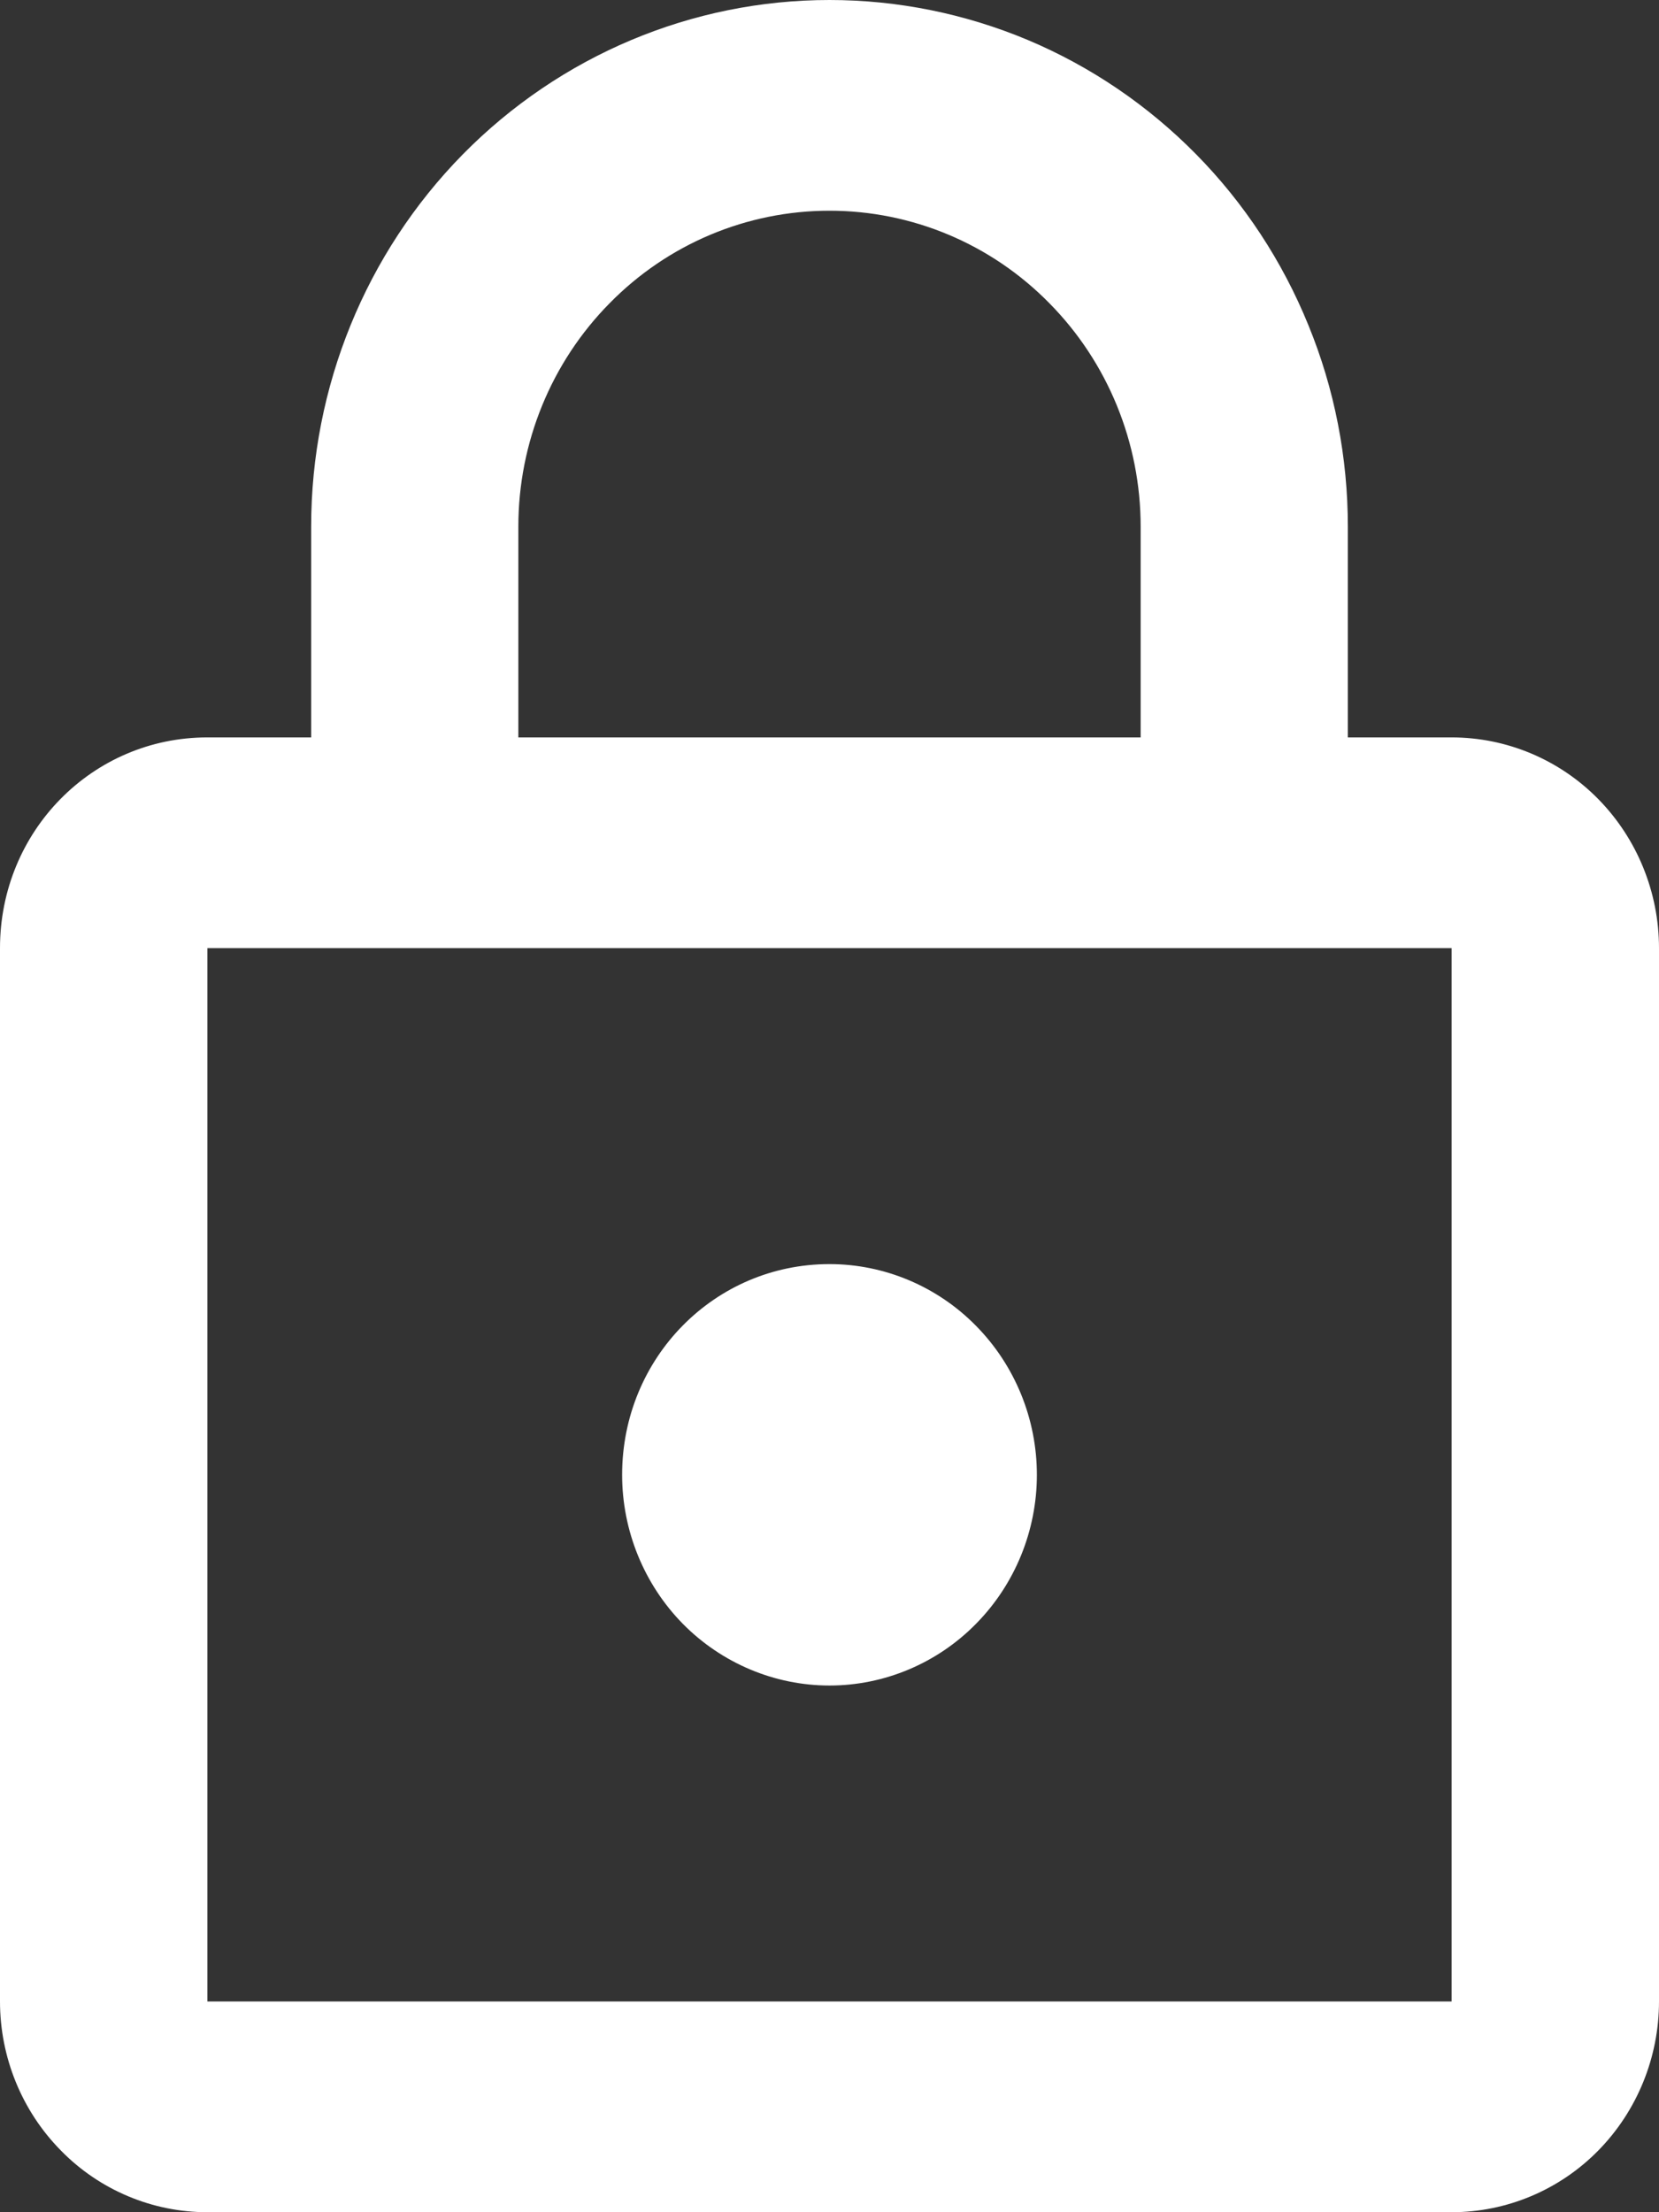
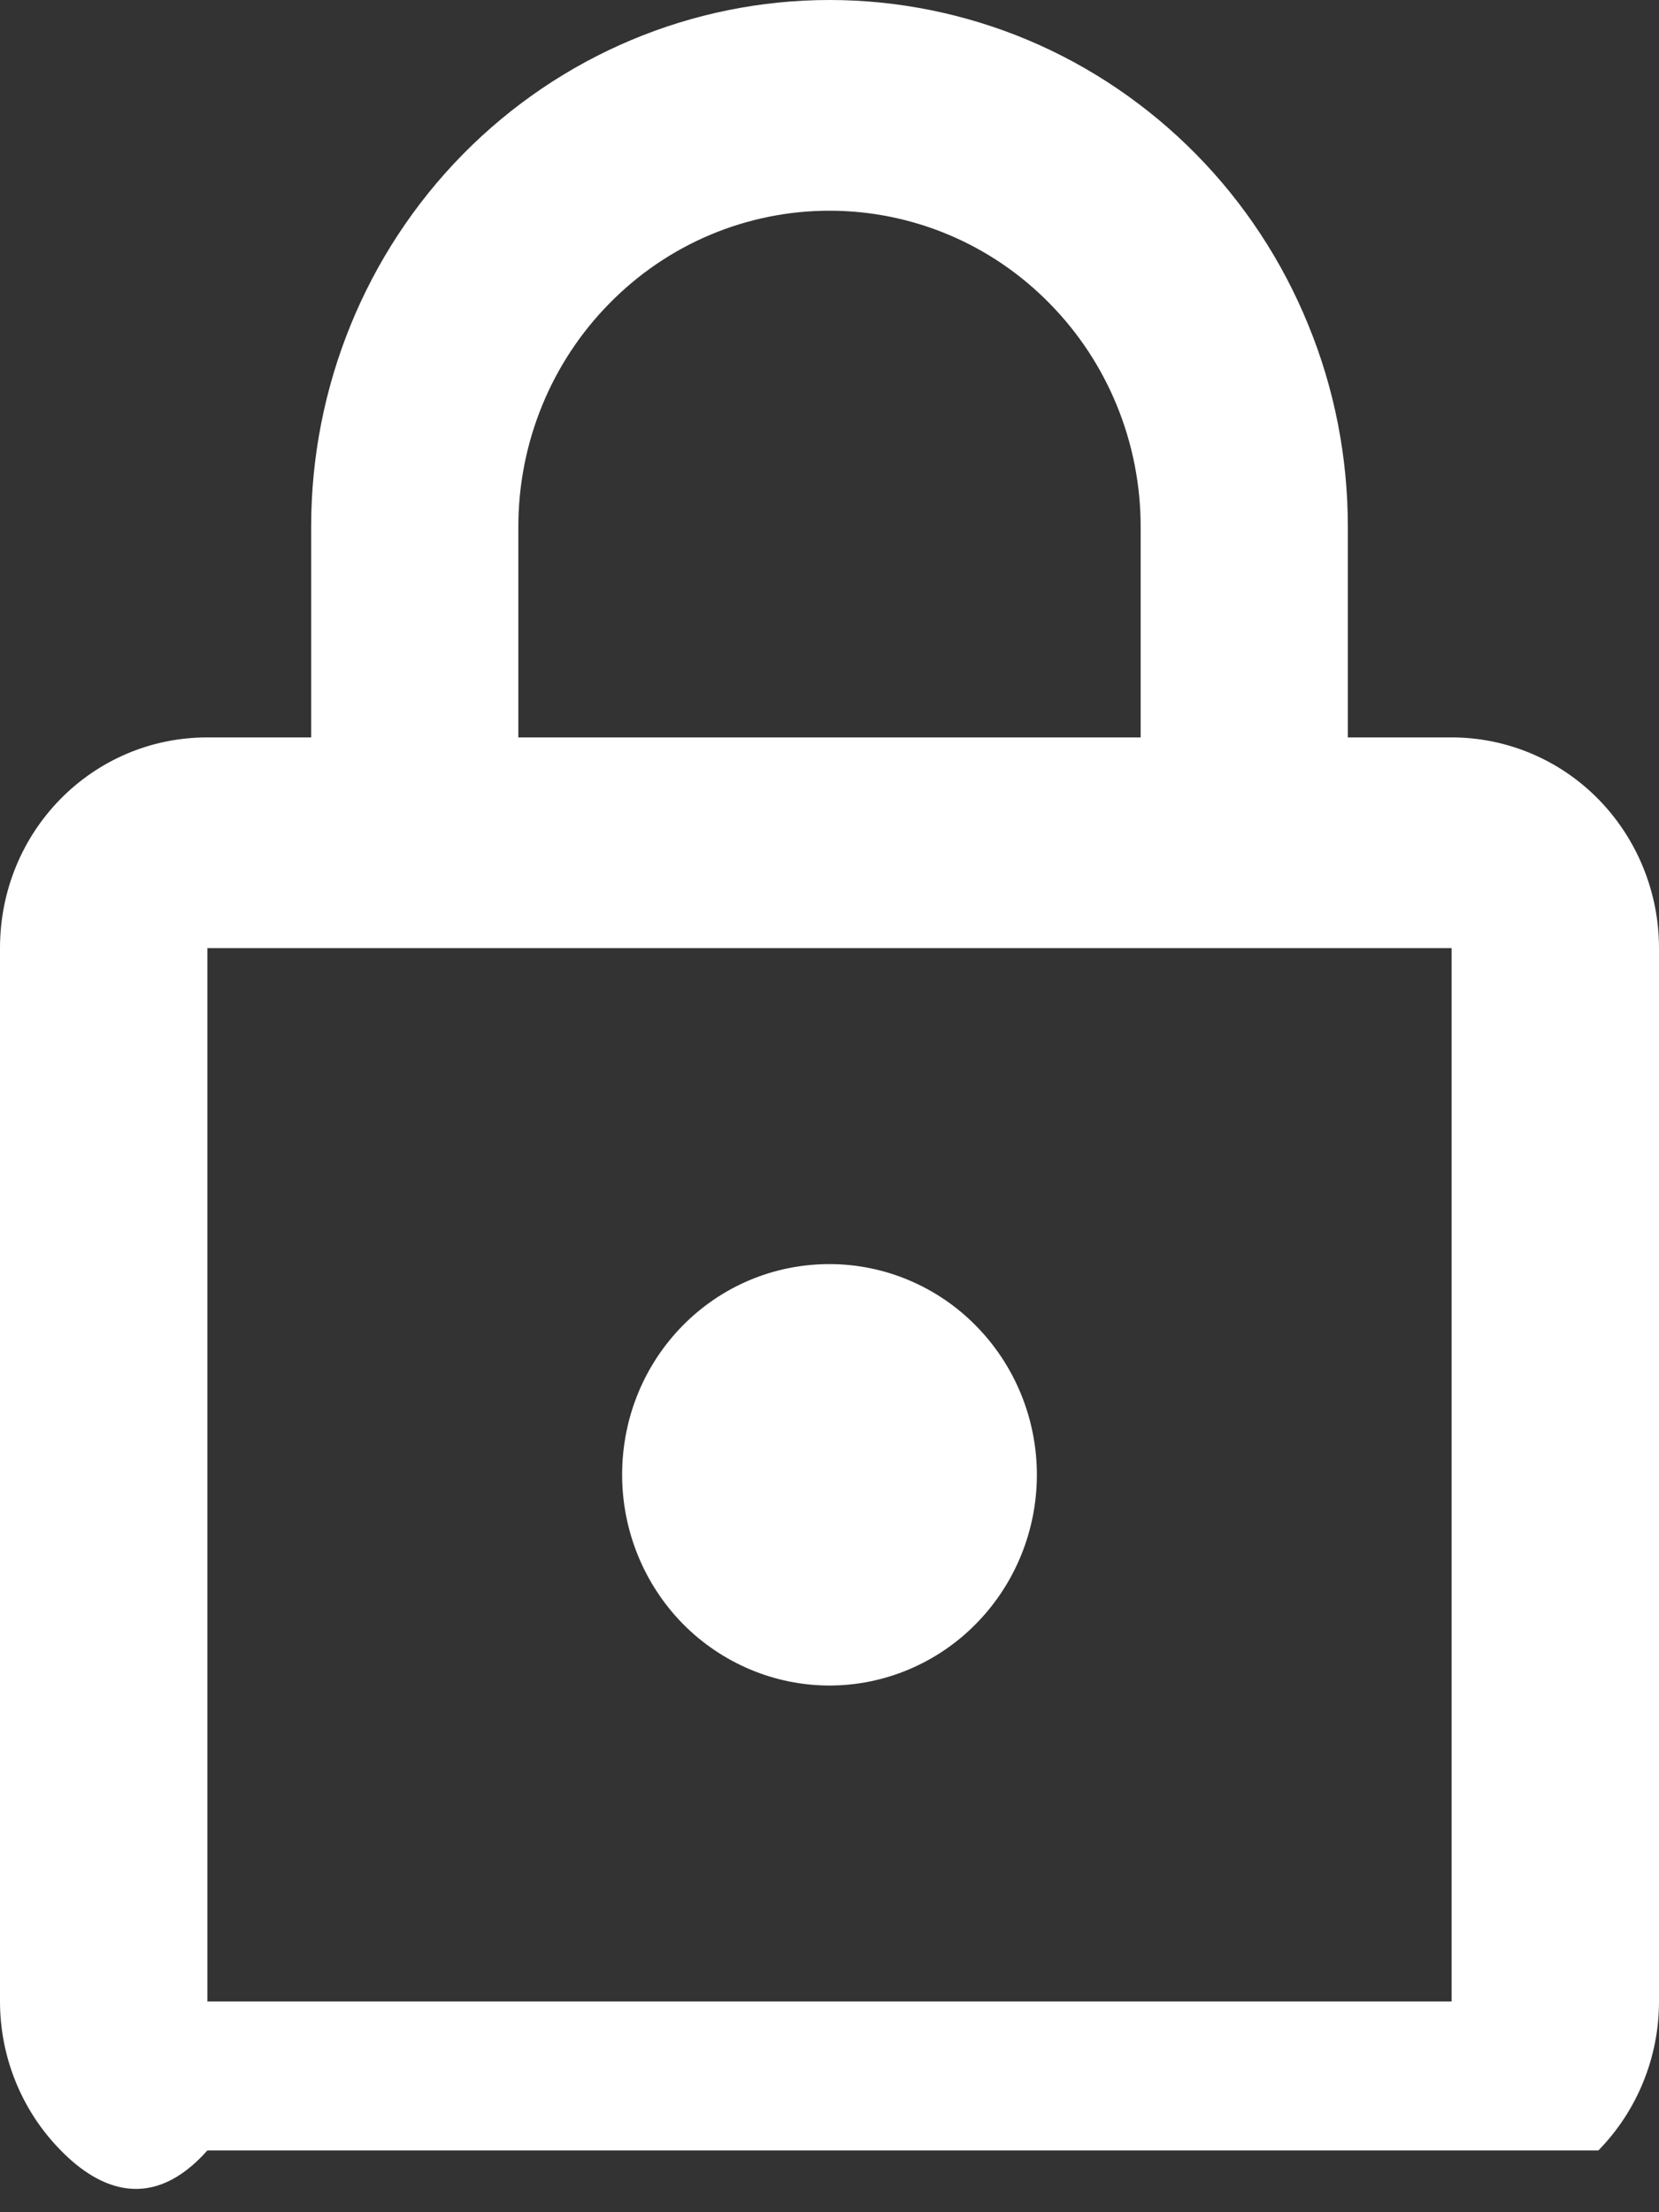
<svg xmlns="http://www.w3.org/2000/svg" width="9" height="12" viewBox="0 0 9 12" fill="none">
  <rect x="0" y="0" width="9" height="12" fill="#333333" stroke="none" />
-   <path d="M4.5 9.143C4.202 9.143 3.915 9.022 3.704 8.808C3.494 8.594 3.375 8.303 3.375 8C3.375 7.366 3.876 6.857 4.5 6.857C4.798 6.857 5.085 6.978 5.295 7.192C5.506 7.406 5.625 7.697 5.625 8C5.625 8.303 5.506 8.594 5.295 8.808C5.085 9.022 4.798 9.143 4.5 9.143ZM7.875 10.857V5.143H1.125V10.857H7.875ZM7.875 4C8.173 4 8.46 4.12 8.671 4.335C8.881 4.549 9 4.84 9 5.143V10.857C9 11.16 8.881 11.451 8.671 11.665C8.46 11.88 8.173 12 7.875 12H1.125C0.827 12 0.54 11.88 0.33 11.665C0.119 11.451 0 11.16 0 10.857V5.143C0 4.509 0.501 4 1.125 4H1.688V2.857C1.688 2.099 1.984 1.373 2.511 0.837C3.039 0.301 3.754 0 4.5 0C4.869 0 5.235 0.074 5.576 0.217C5.918 0.361 6.228 0.572 6.489 0.837C6.75 1.102 6.957 1.417 7.098 1.764C7.24 2.11 7.312 2.482 7.312 2.857V4H7.875ZM4.5 1.143C4.052 1.143 3.623 1.323 3.307 1.645C2.99 1.966 2.812 2.402 2.812 2.857V4H6.188V2.857C6.188 2.402 6.01 1.966 5.693 1.645C5.377 1.323 4.948 1.143 4.5 1.143Z" fill="white" />
+   <path d="M4.5 9.143C4.202 9.143 3.915 9.022 3.704 8.808C3.494 8.594 3.375 8.303 3.375 8C3.375 7.366 3.876 6.857 4.5 6.857C4.798 6.857 5.085 6.978 5.295 7.192C5.506 7.406 5.625 7.697 5.625 8C5.625 8.303 5.506 8.594 5.295 8.808C5.085 9.022 4.798 9.143 4.5 9.143ZM7.875 10.857V5.143H1.125V10.857H7.875ZM7.875 4C8.173 4 8.46 4.12 8.671 4.335C8.881 4.549 9 4.84 9 5.143V10.857C9 11.16 8.881 11.451 8.671 11.665H1.125C0.827 12 0.54 11.88 0.33 11.665C0.119 11.451 0 11.16 0 10.857V5.143C0 4.509 0.501 4 1.125 4H1.688V2.857C1.688 2.099 1.984 1.373 2.511 0.837C3.039 0.301 3.754 0 4.5 0C4.869 0 5.235 0.074 5.576 0.217C5.918 0.361 6.228 0.572 6.489 0.837C6.75 1.102 6.957 1.417 7.098 1.764C7.24 2.11 7.312 2.482 7.312 2.857V4H7.875ZM4.5 1.143C4.052 1.143 3.623 1.323 3.307 1.645C2.99 1.966 2.812 2.402 2.812 2.857V4H6.188V2.857C6.188 2.402 6.01 1.966 5.693 1.645C5.377 1.323 4.948 1.143 4.5 1.143Z" fill="white" />
</svg>